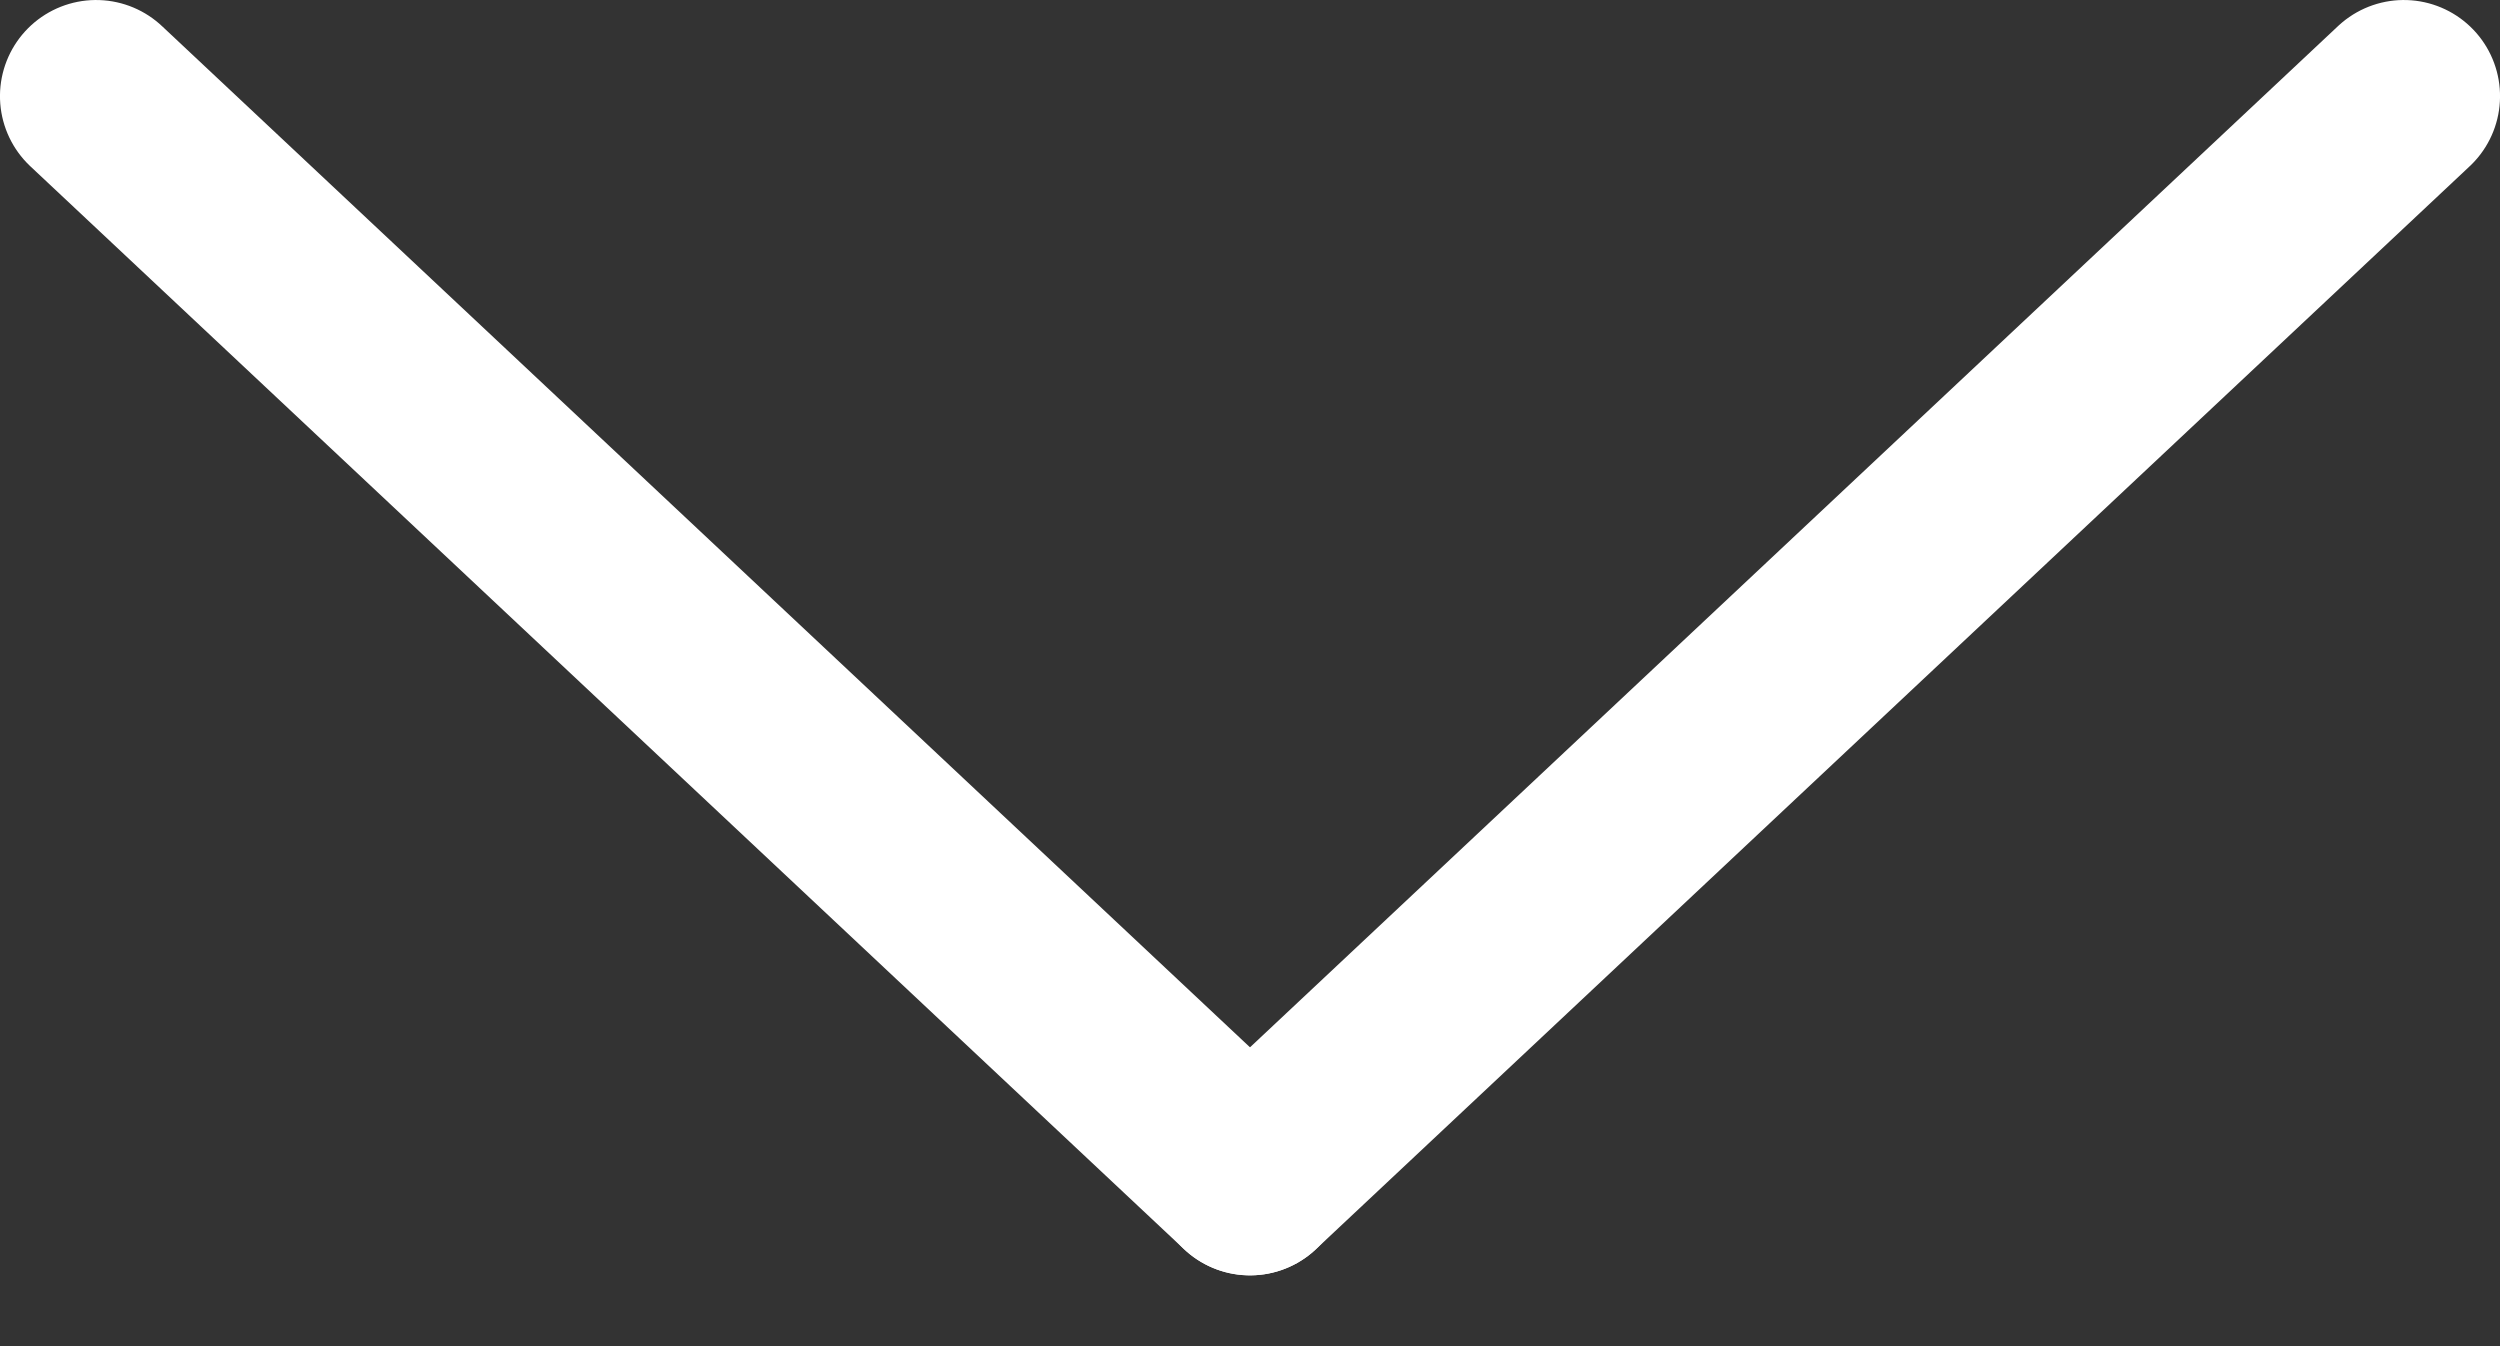
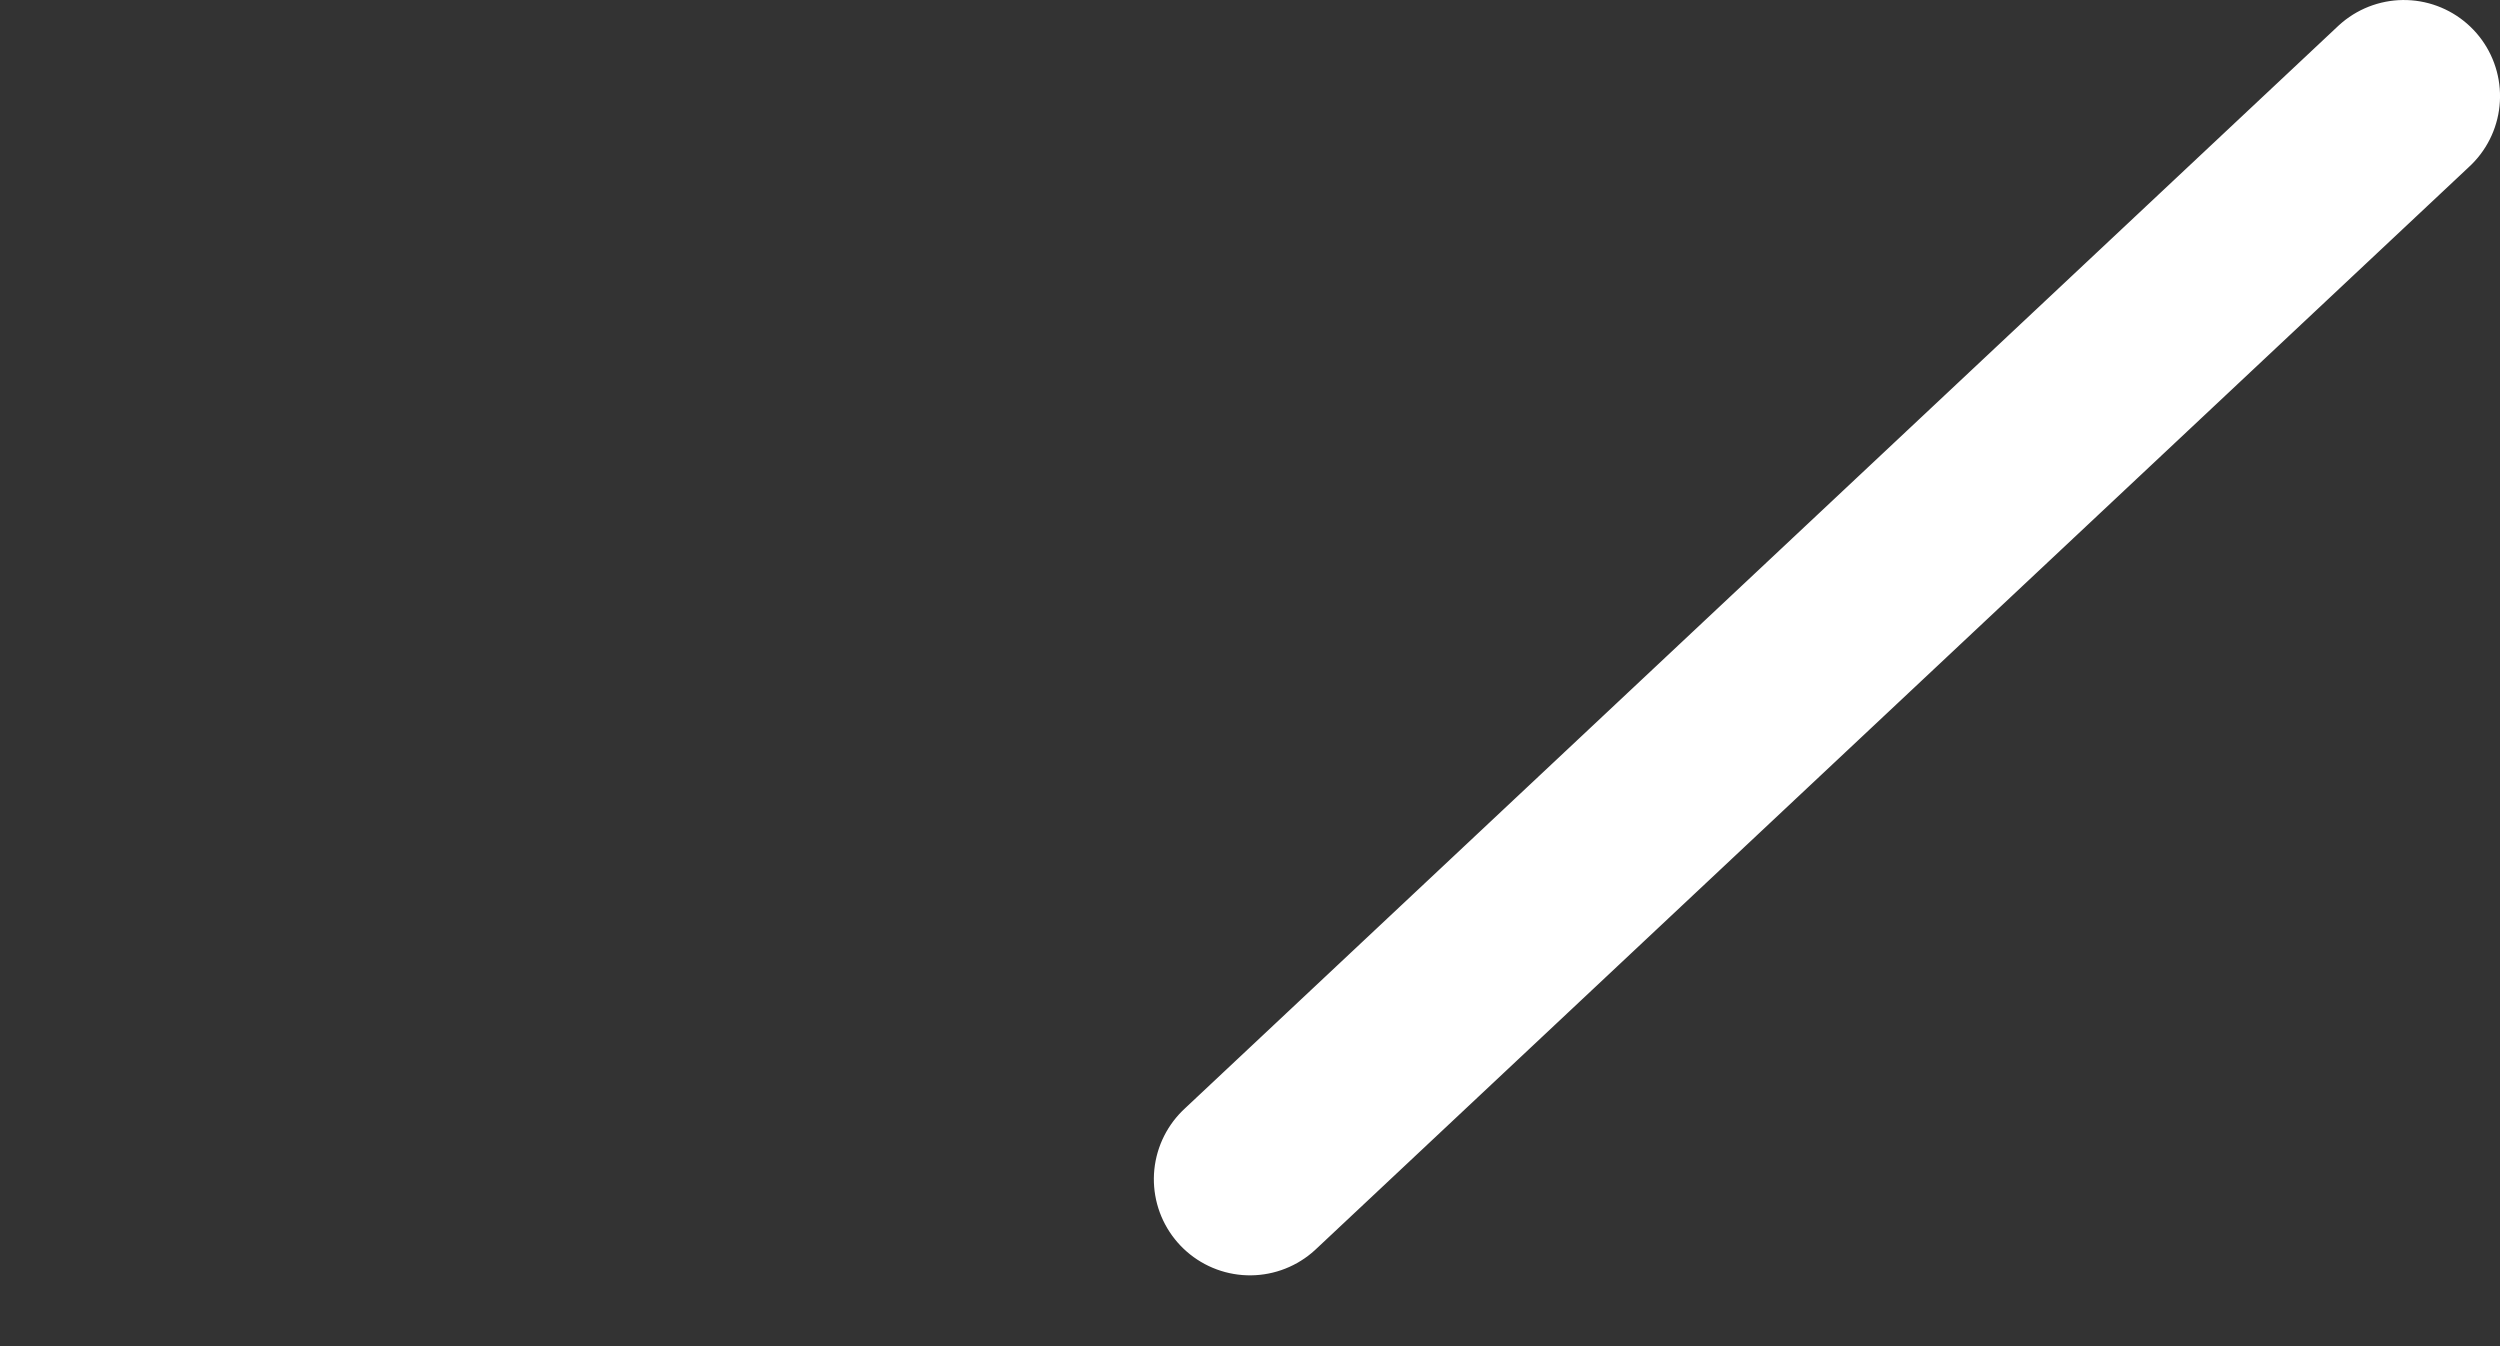
<svg xmlns="http://www.w3.org/2000/svg" width="26px" height="14px" viewBox="0 0 26 14" version="1.1">
  <rect x="0" y="0" width="26" height="14" fill="#333333" stroke="none" />
  <title>Group</title>
  <g id="Client-screens" stroke="none" stroke-width="1" fill="none" fill-rule="evenodd" stroke-linecap="round" stroke-linejoin="round">
    <g id="Home" transform="translate(-707, -637)" stroke="#FFFFFF" stroke-width="2">
      <g id="Group" transform="translate(720, 638.657) rotate(-315) translate(-720, -638.657) translate(710.5, 629.157)">
-         <line x1="0.55" y1="17.521" x2="17" y2="17" id="Line" />
        <line x1="17" y1="17" x2="17.521" y2="0.55" id="Line-Copy" />
      </g>
    </g>
  </g>
</svg>